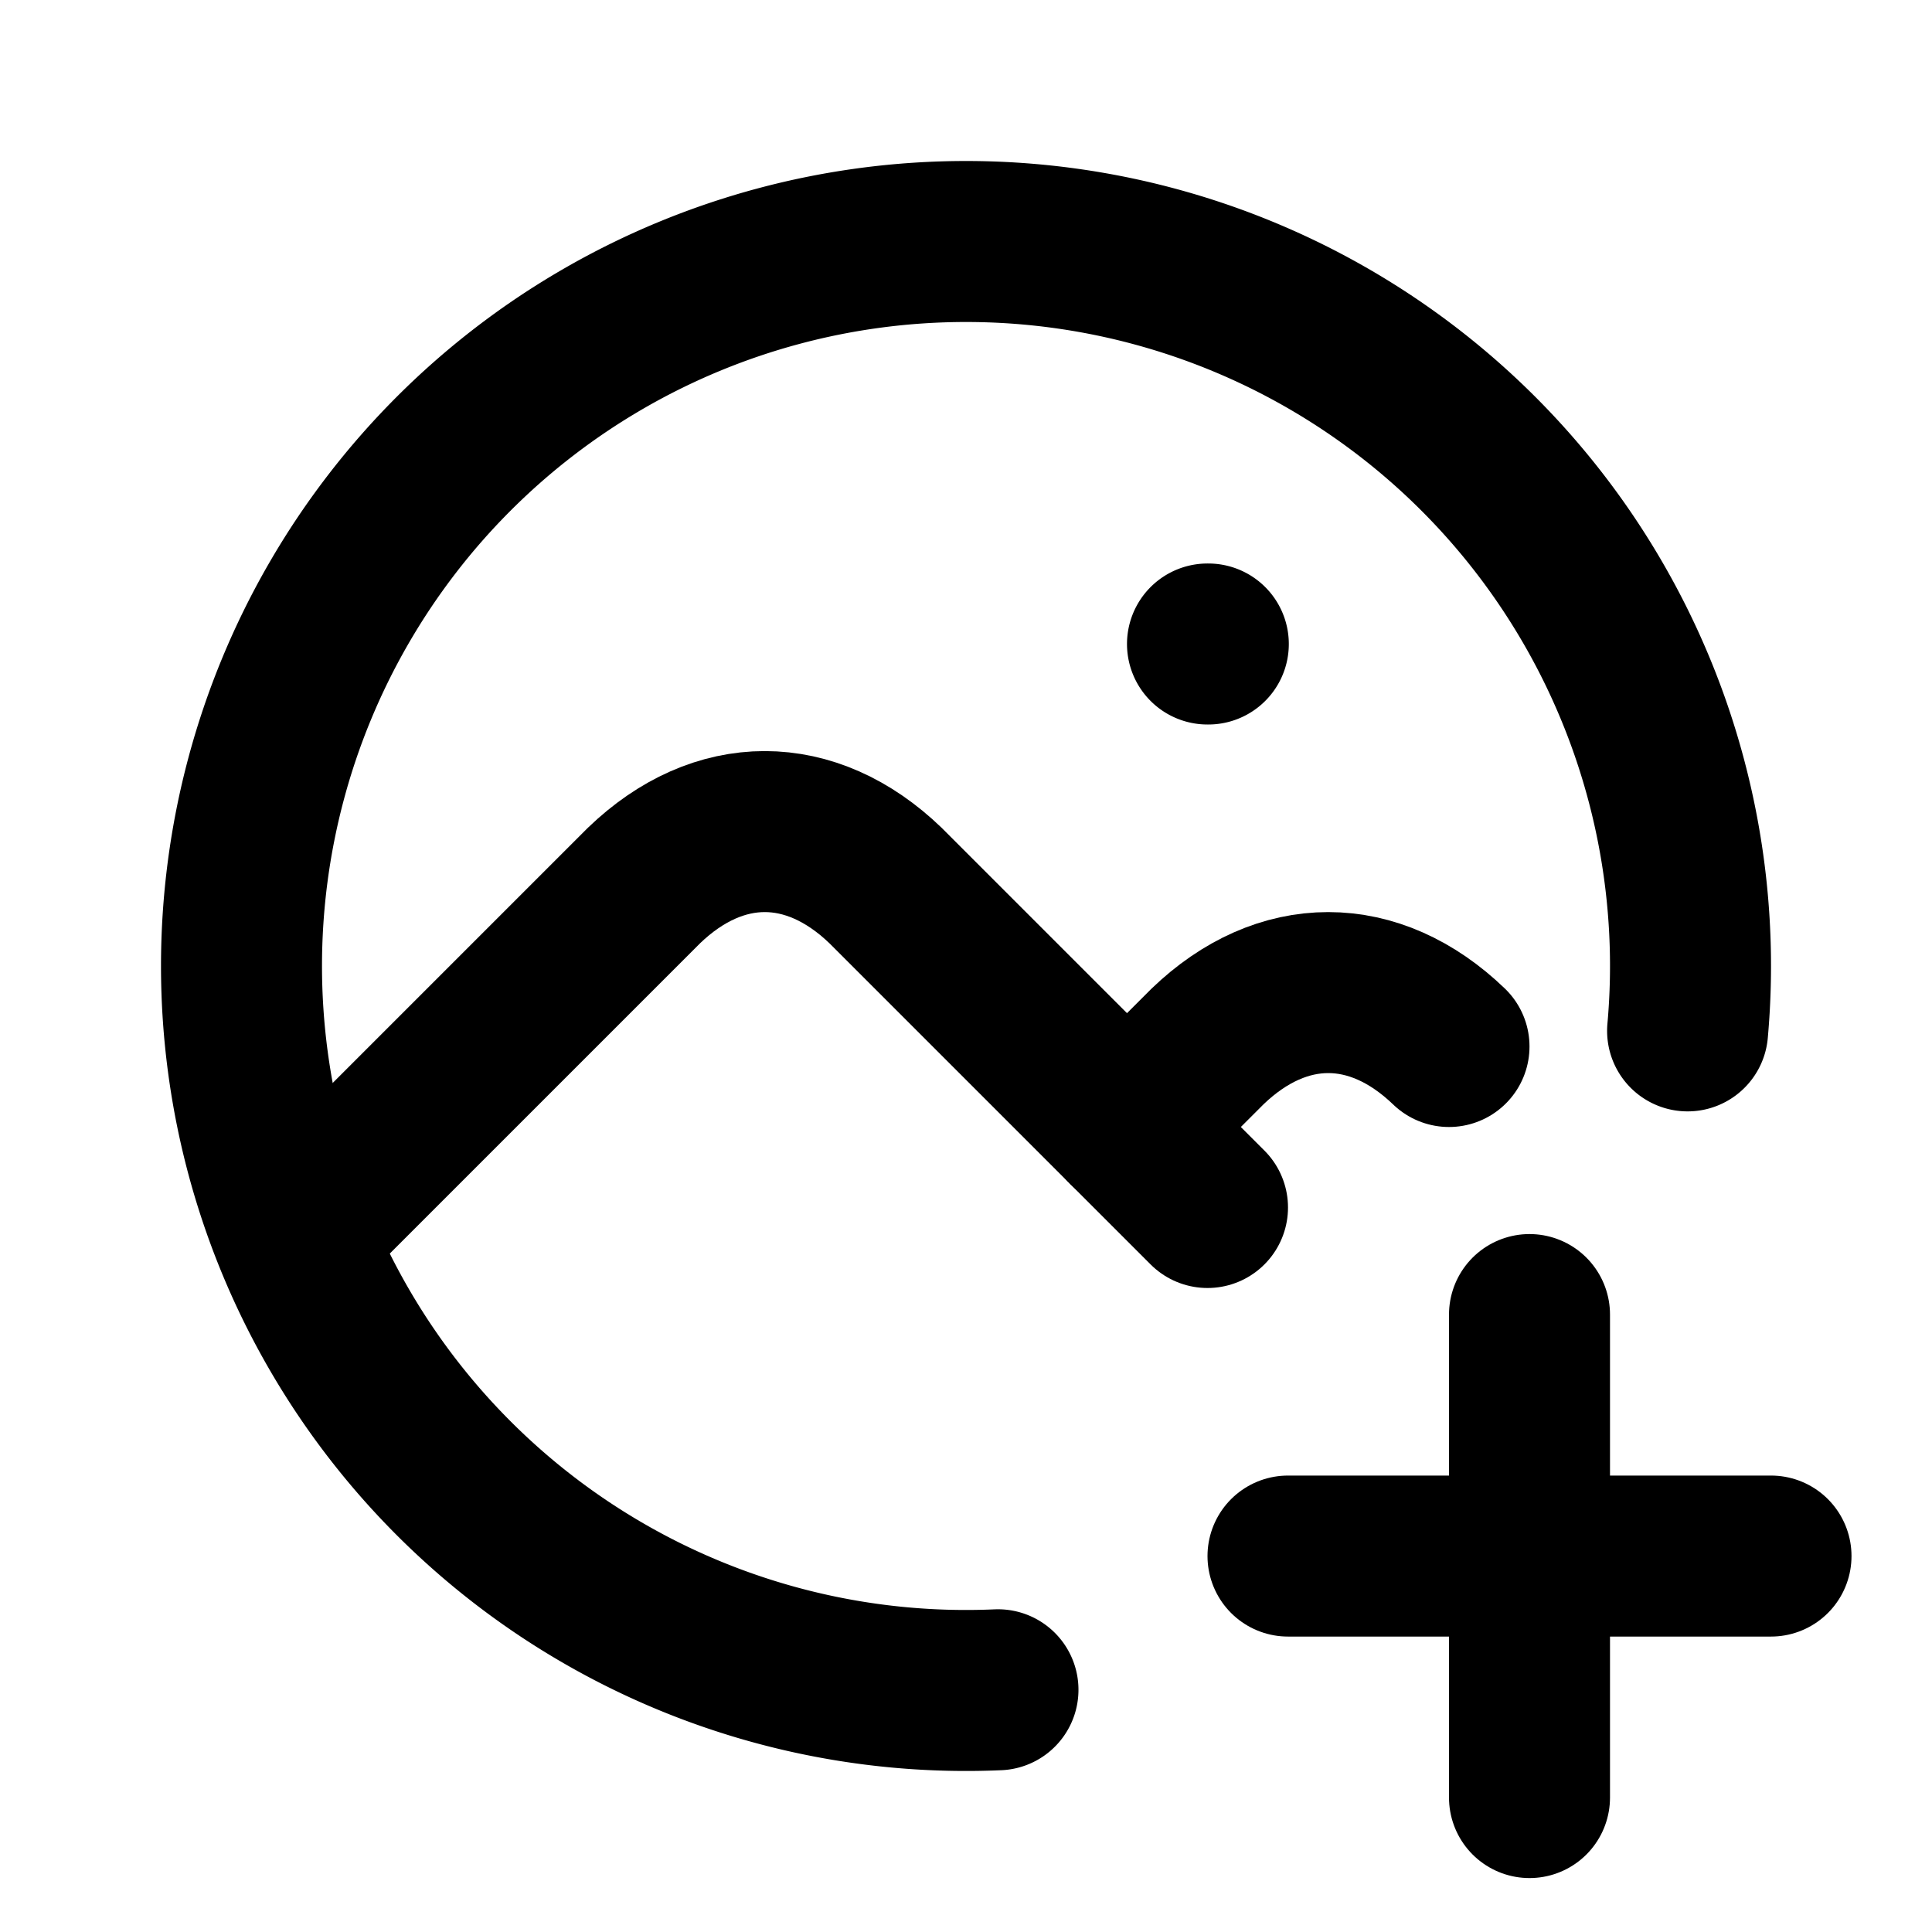
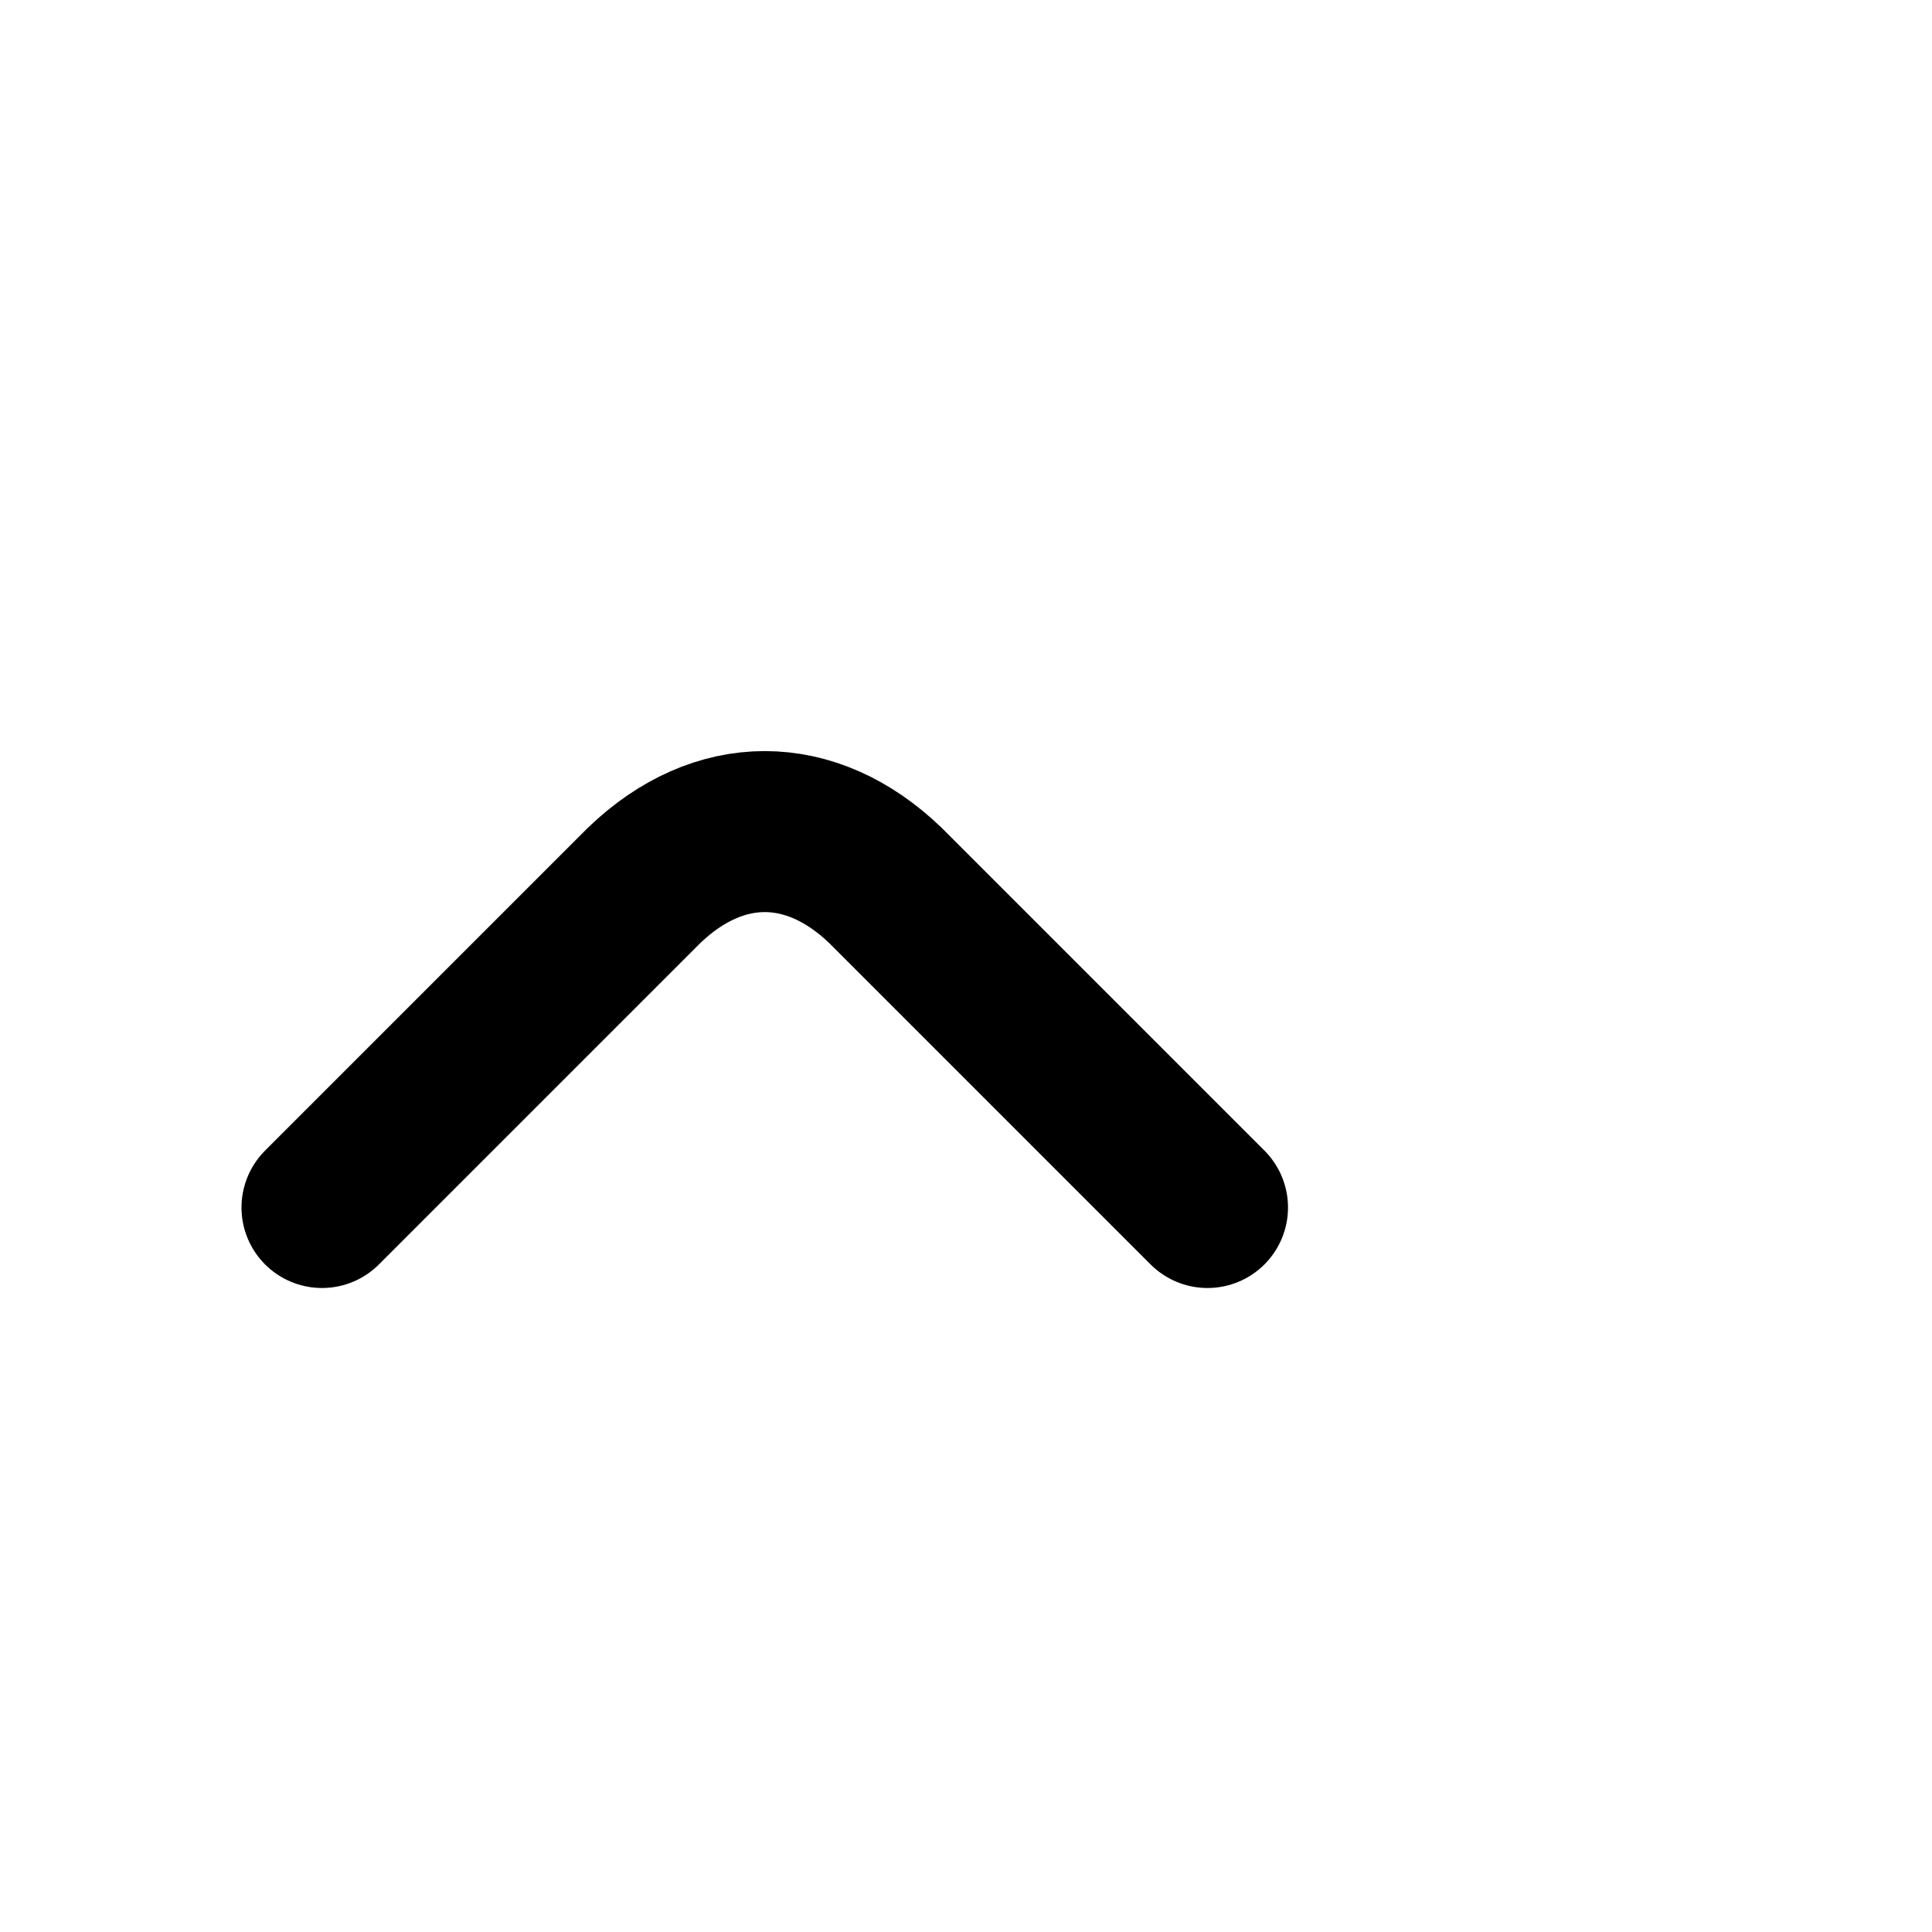
<svg xmlns="http://www.w3.org/2000/svg" width="800" height="800" viewBox="0 0 24 24">
  <g fill="none" stroke="currentColor" stroke-linecap="round" stroke-linejoin="round" stroke-width="2">
-     <path d="M15 8h.01m5.954 4.806A9 9 0 0 0 12 3a9 9 0 0 0-9 9a9 9 0 0 0 9.397 8.991" />
    <path d="m4 15l4-4c.928-.893 2.072-.893 3 0l4 4" />
-     <path d="m14 14l1-1c.928-.893 2.072-.893 3 0m-2 6.33h6m-3-3v6" />
  </g>
</svg>